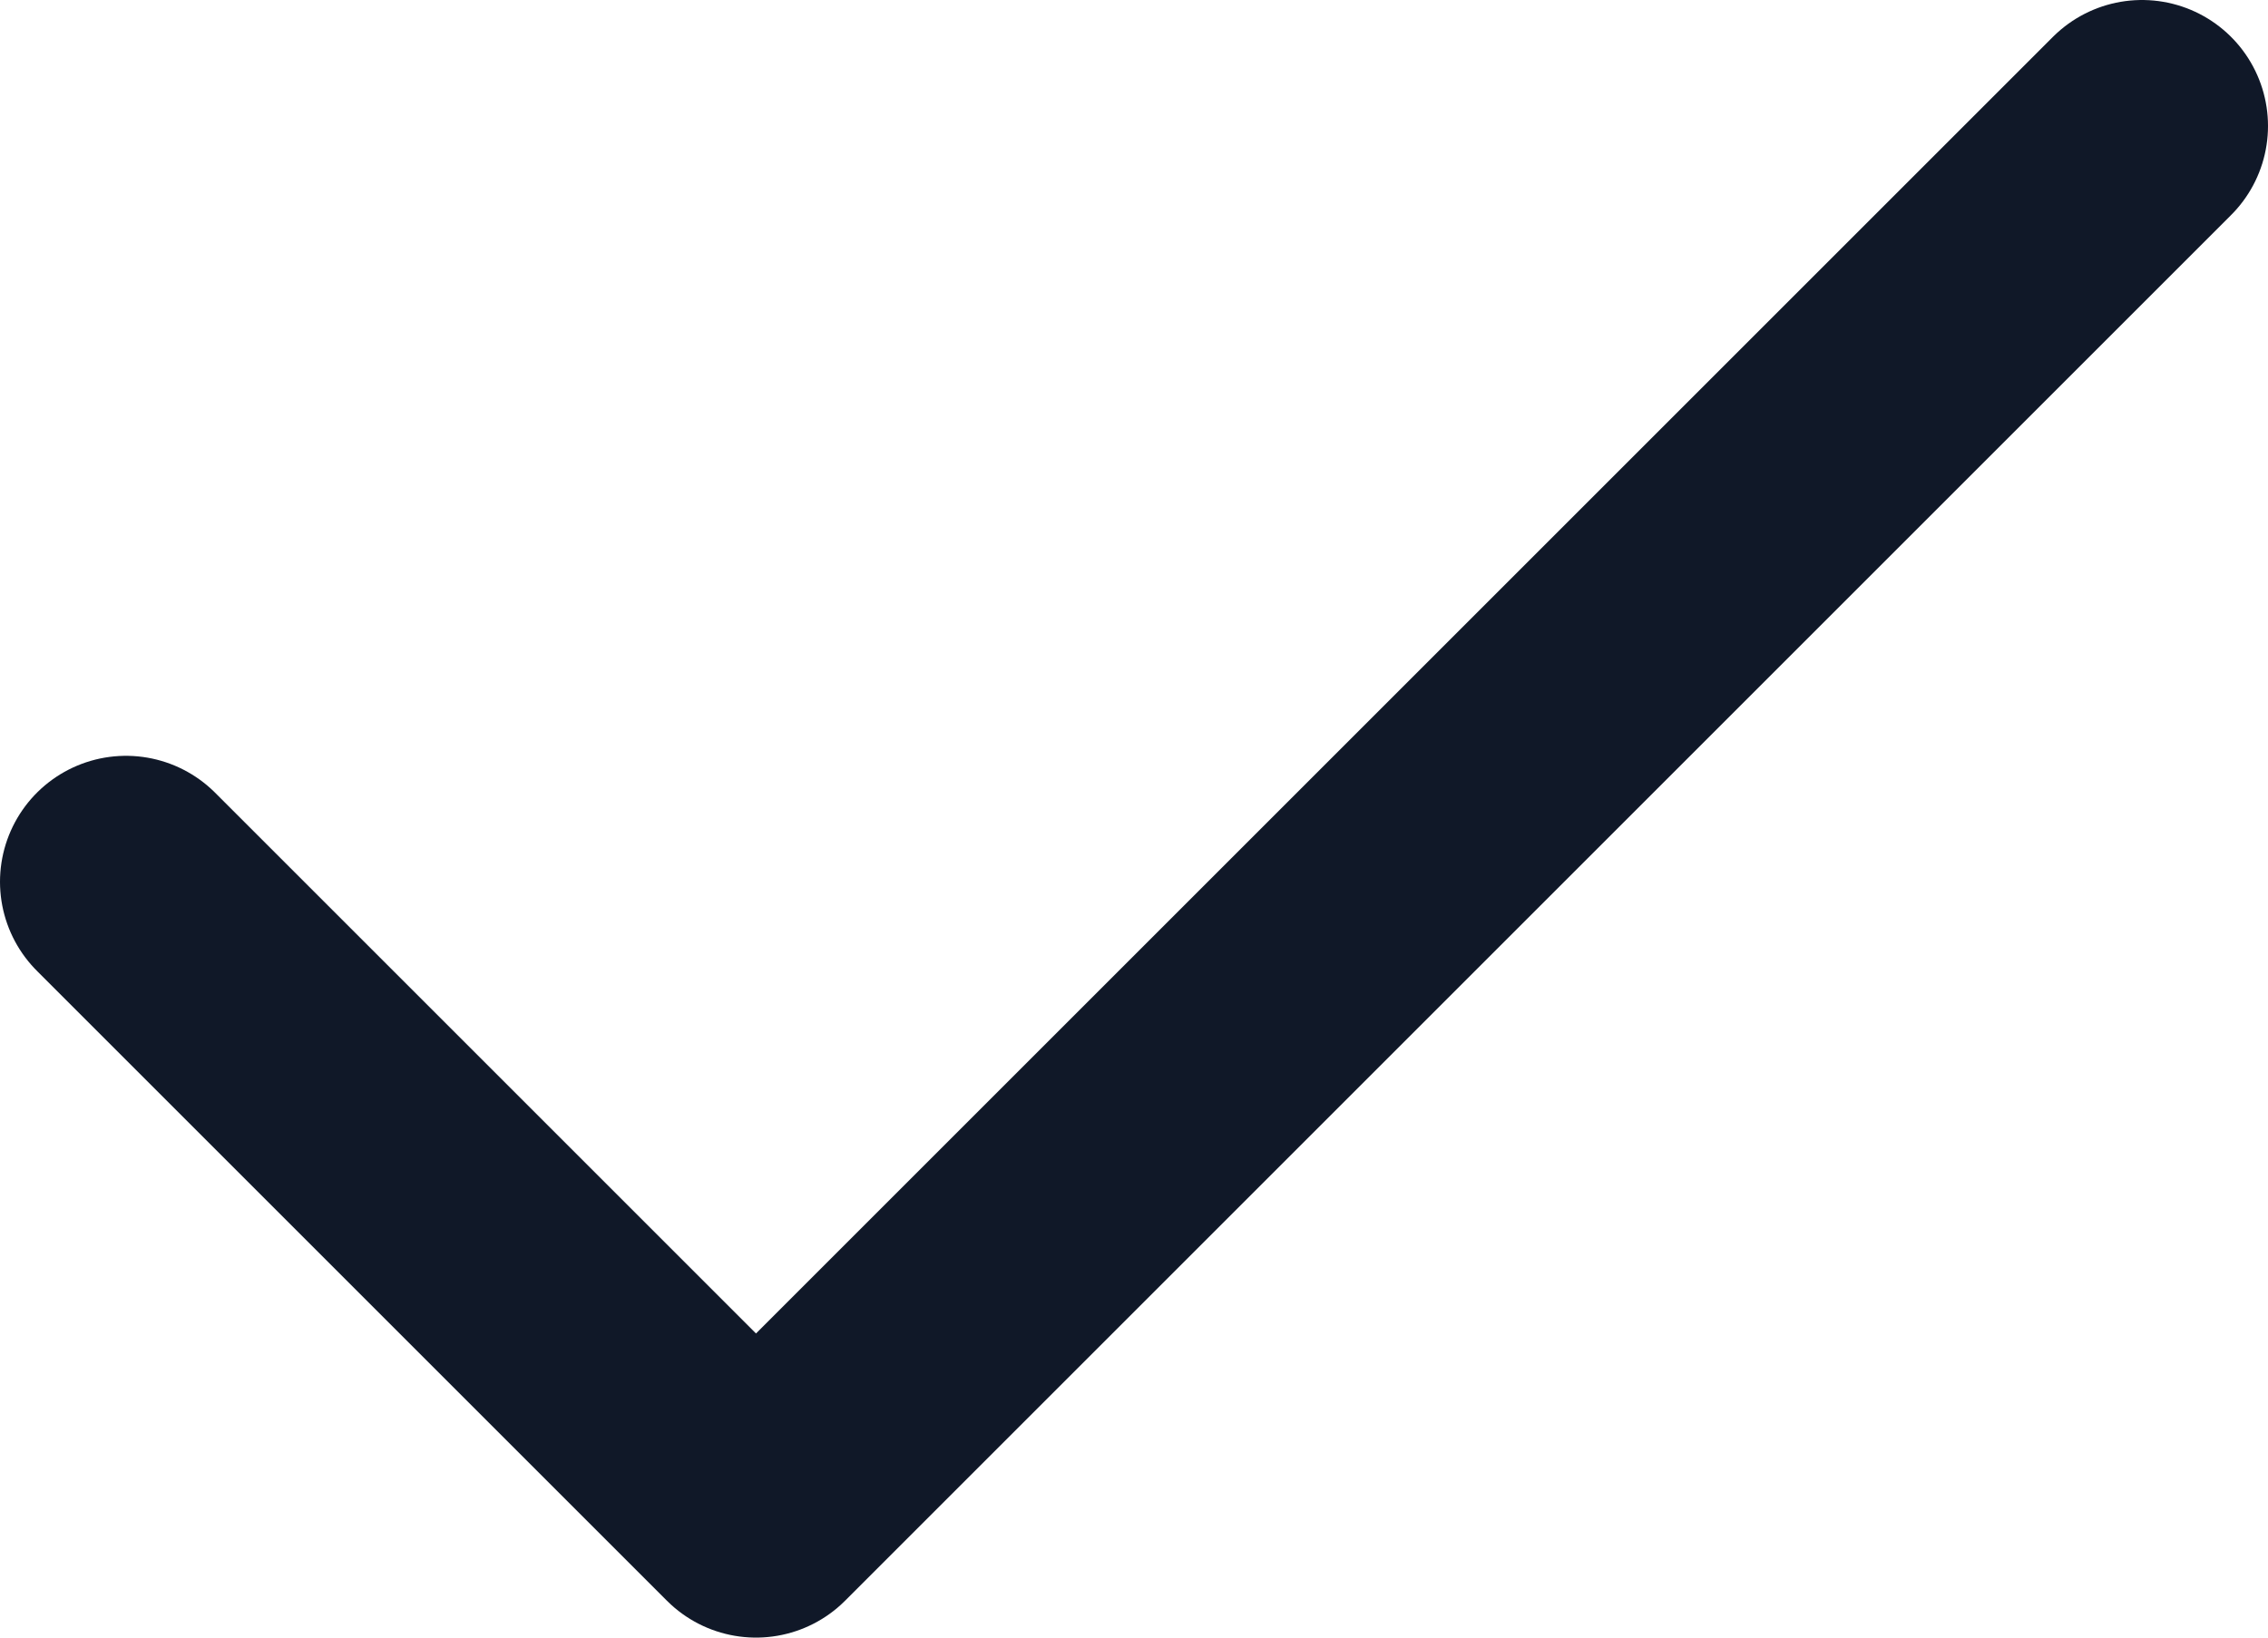
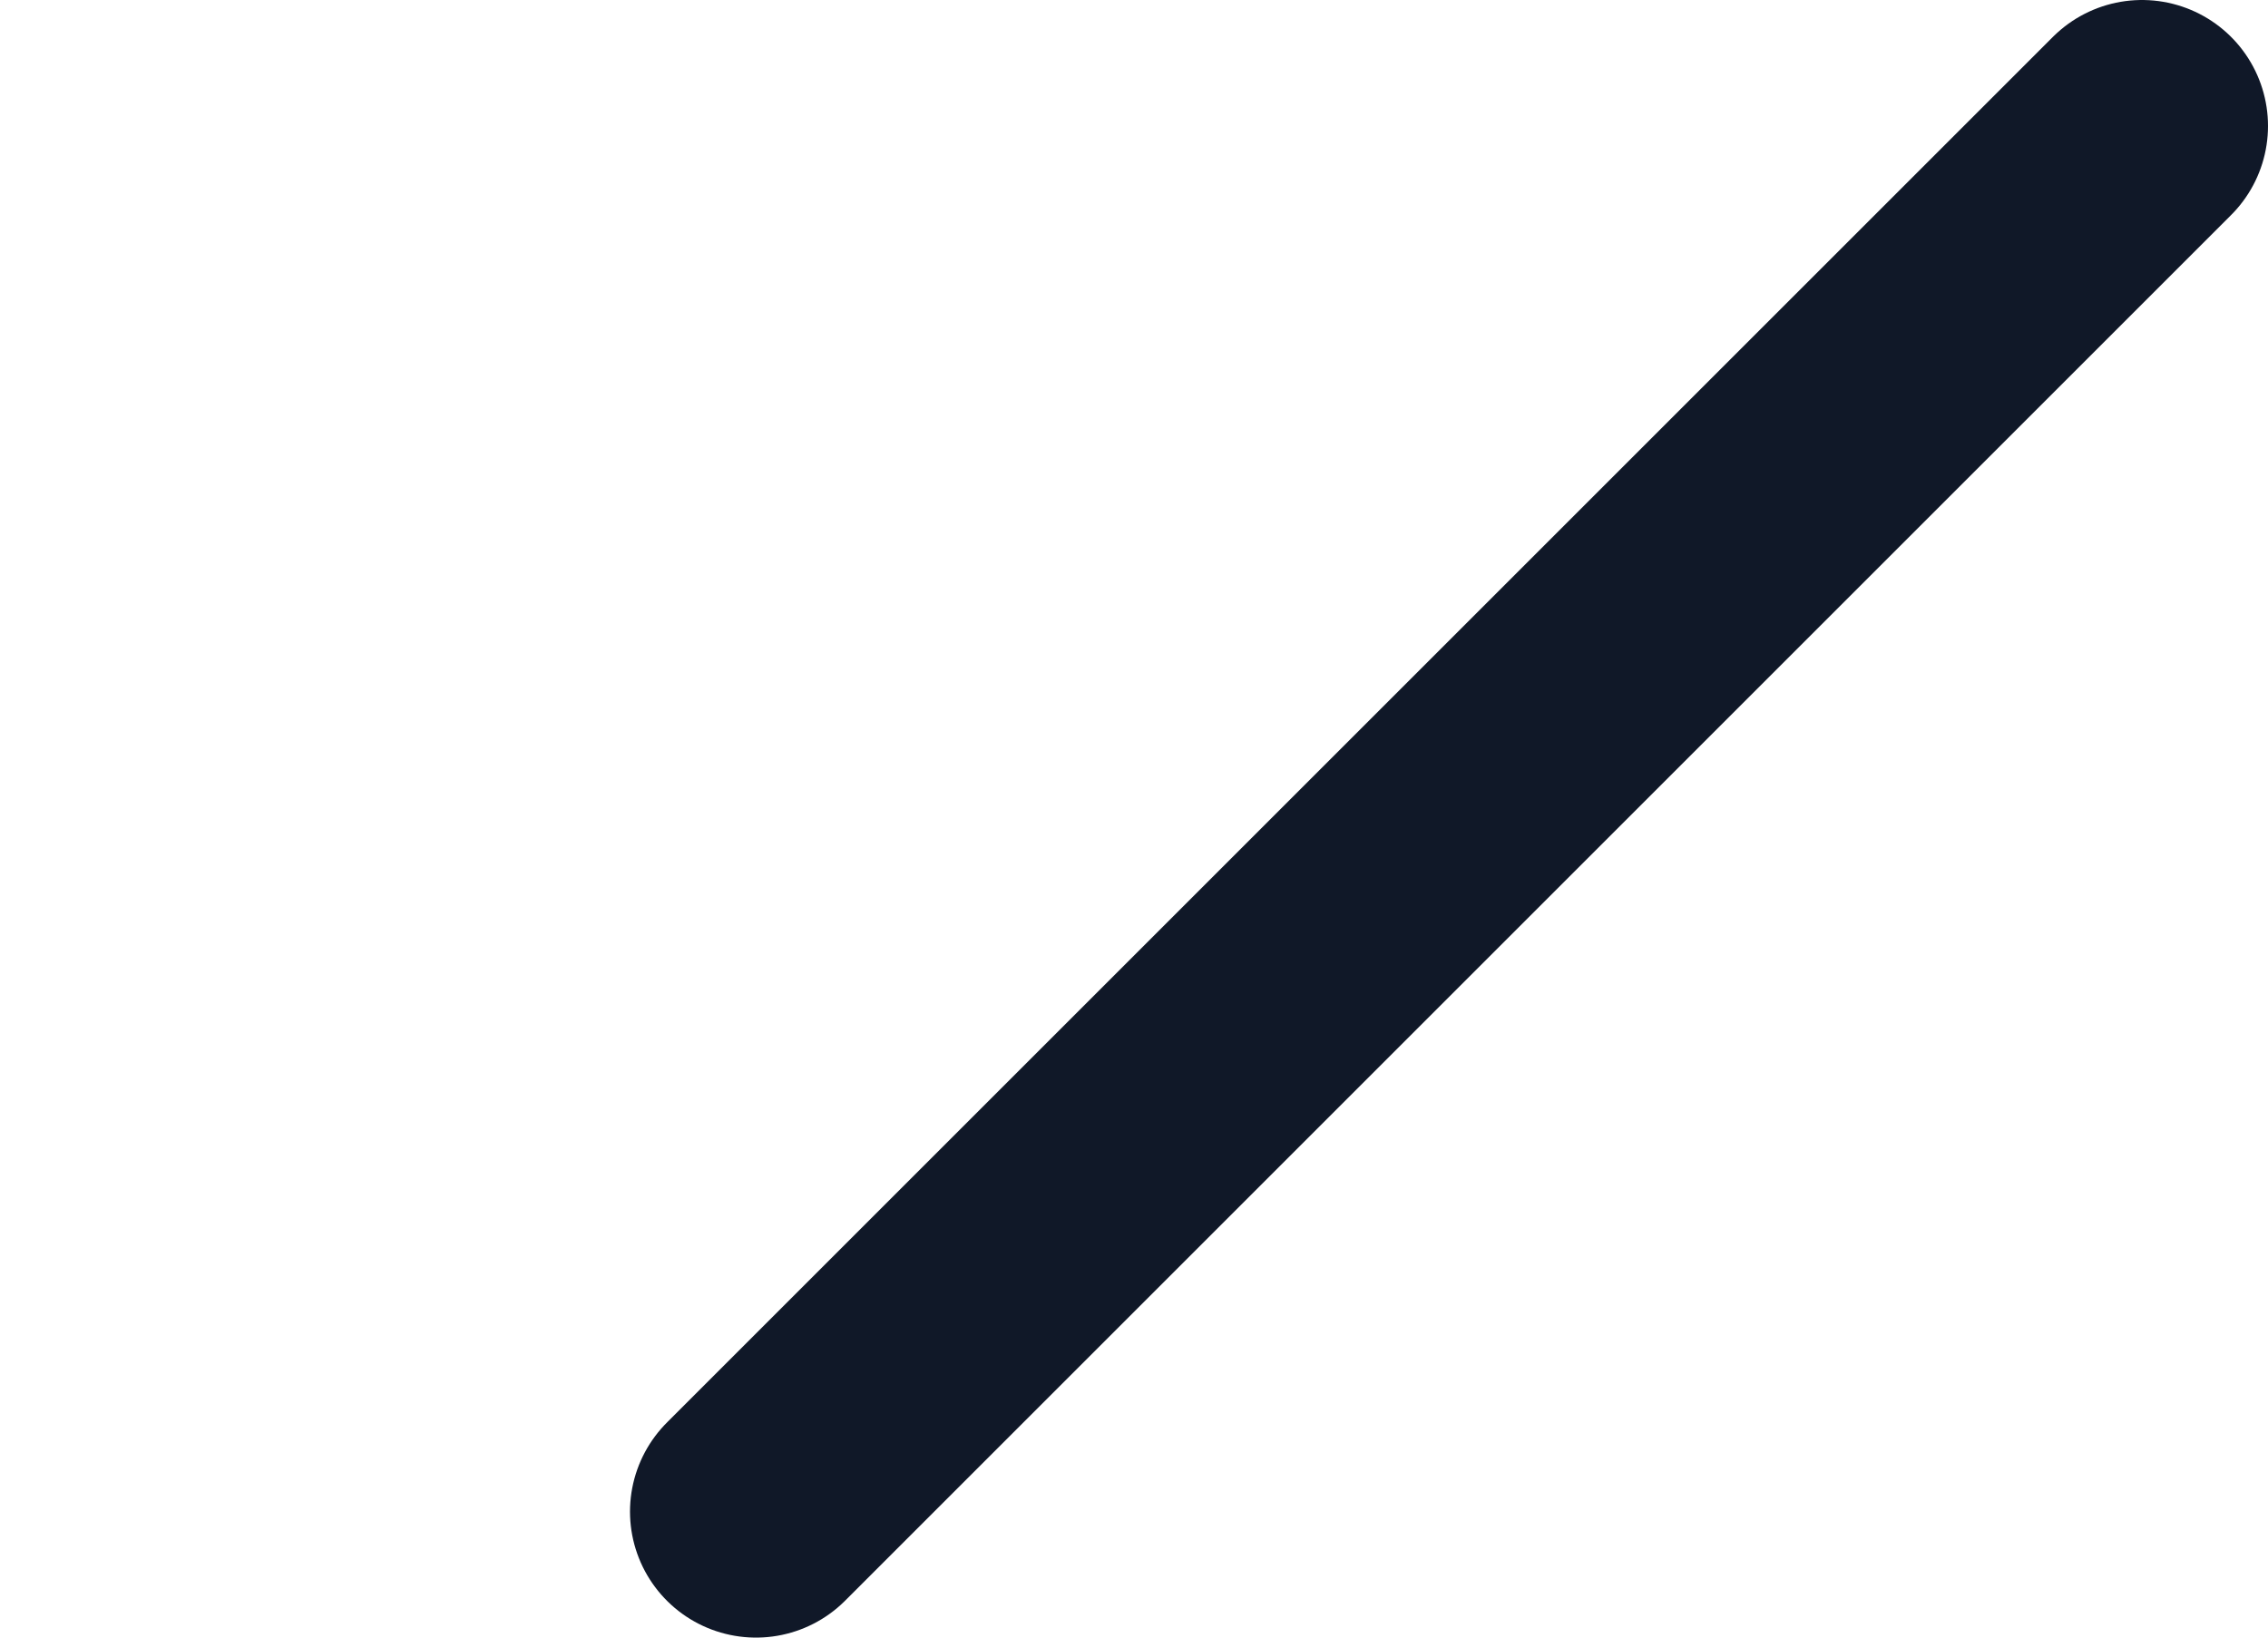
<svg xmlns="http://www.w3.org/2000/svg" width="18" height="13" viewBox="0 0 18 13" fill="none">
-   <path d="M17 1L6 12L1 7" stroke="#101828" stroke-width="2" stroke-linecap="round" stroke-linejoin="round" />
+   <path d="M17 1L6 12" stroke="#101828" stroke-width="2" stroke-linecap="round" stroke-linejoin="round" />
</svg>